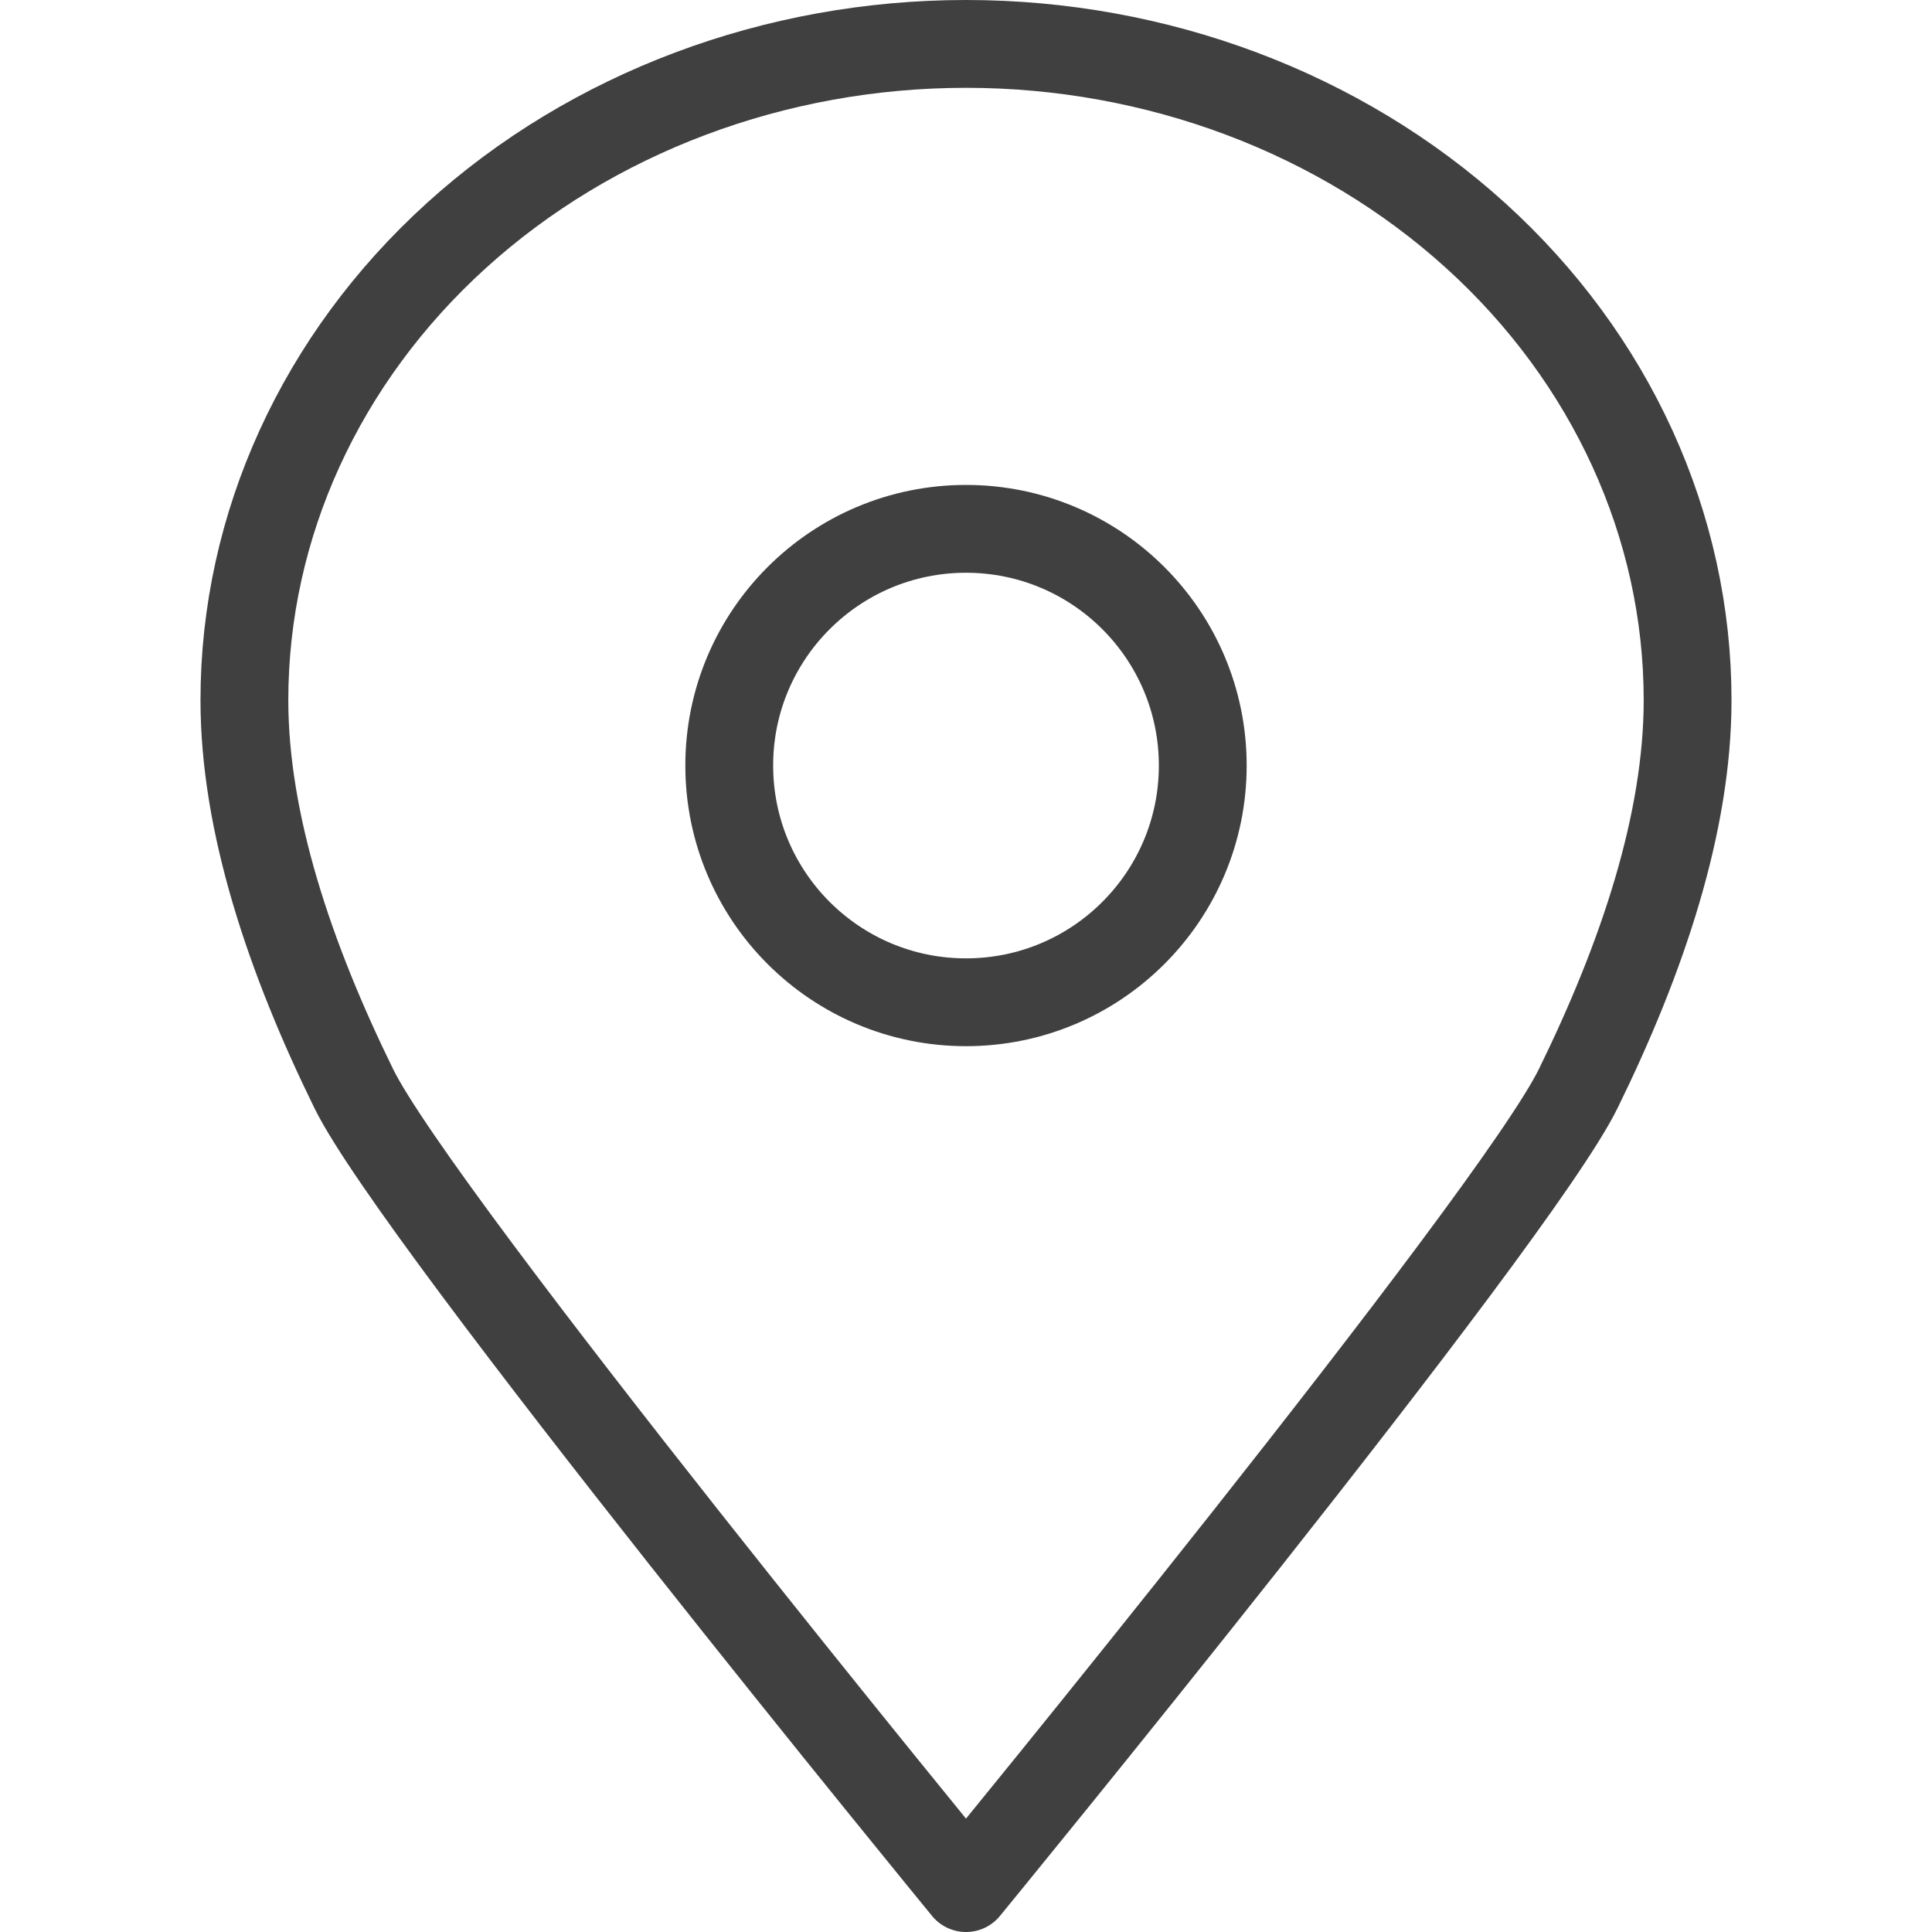
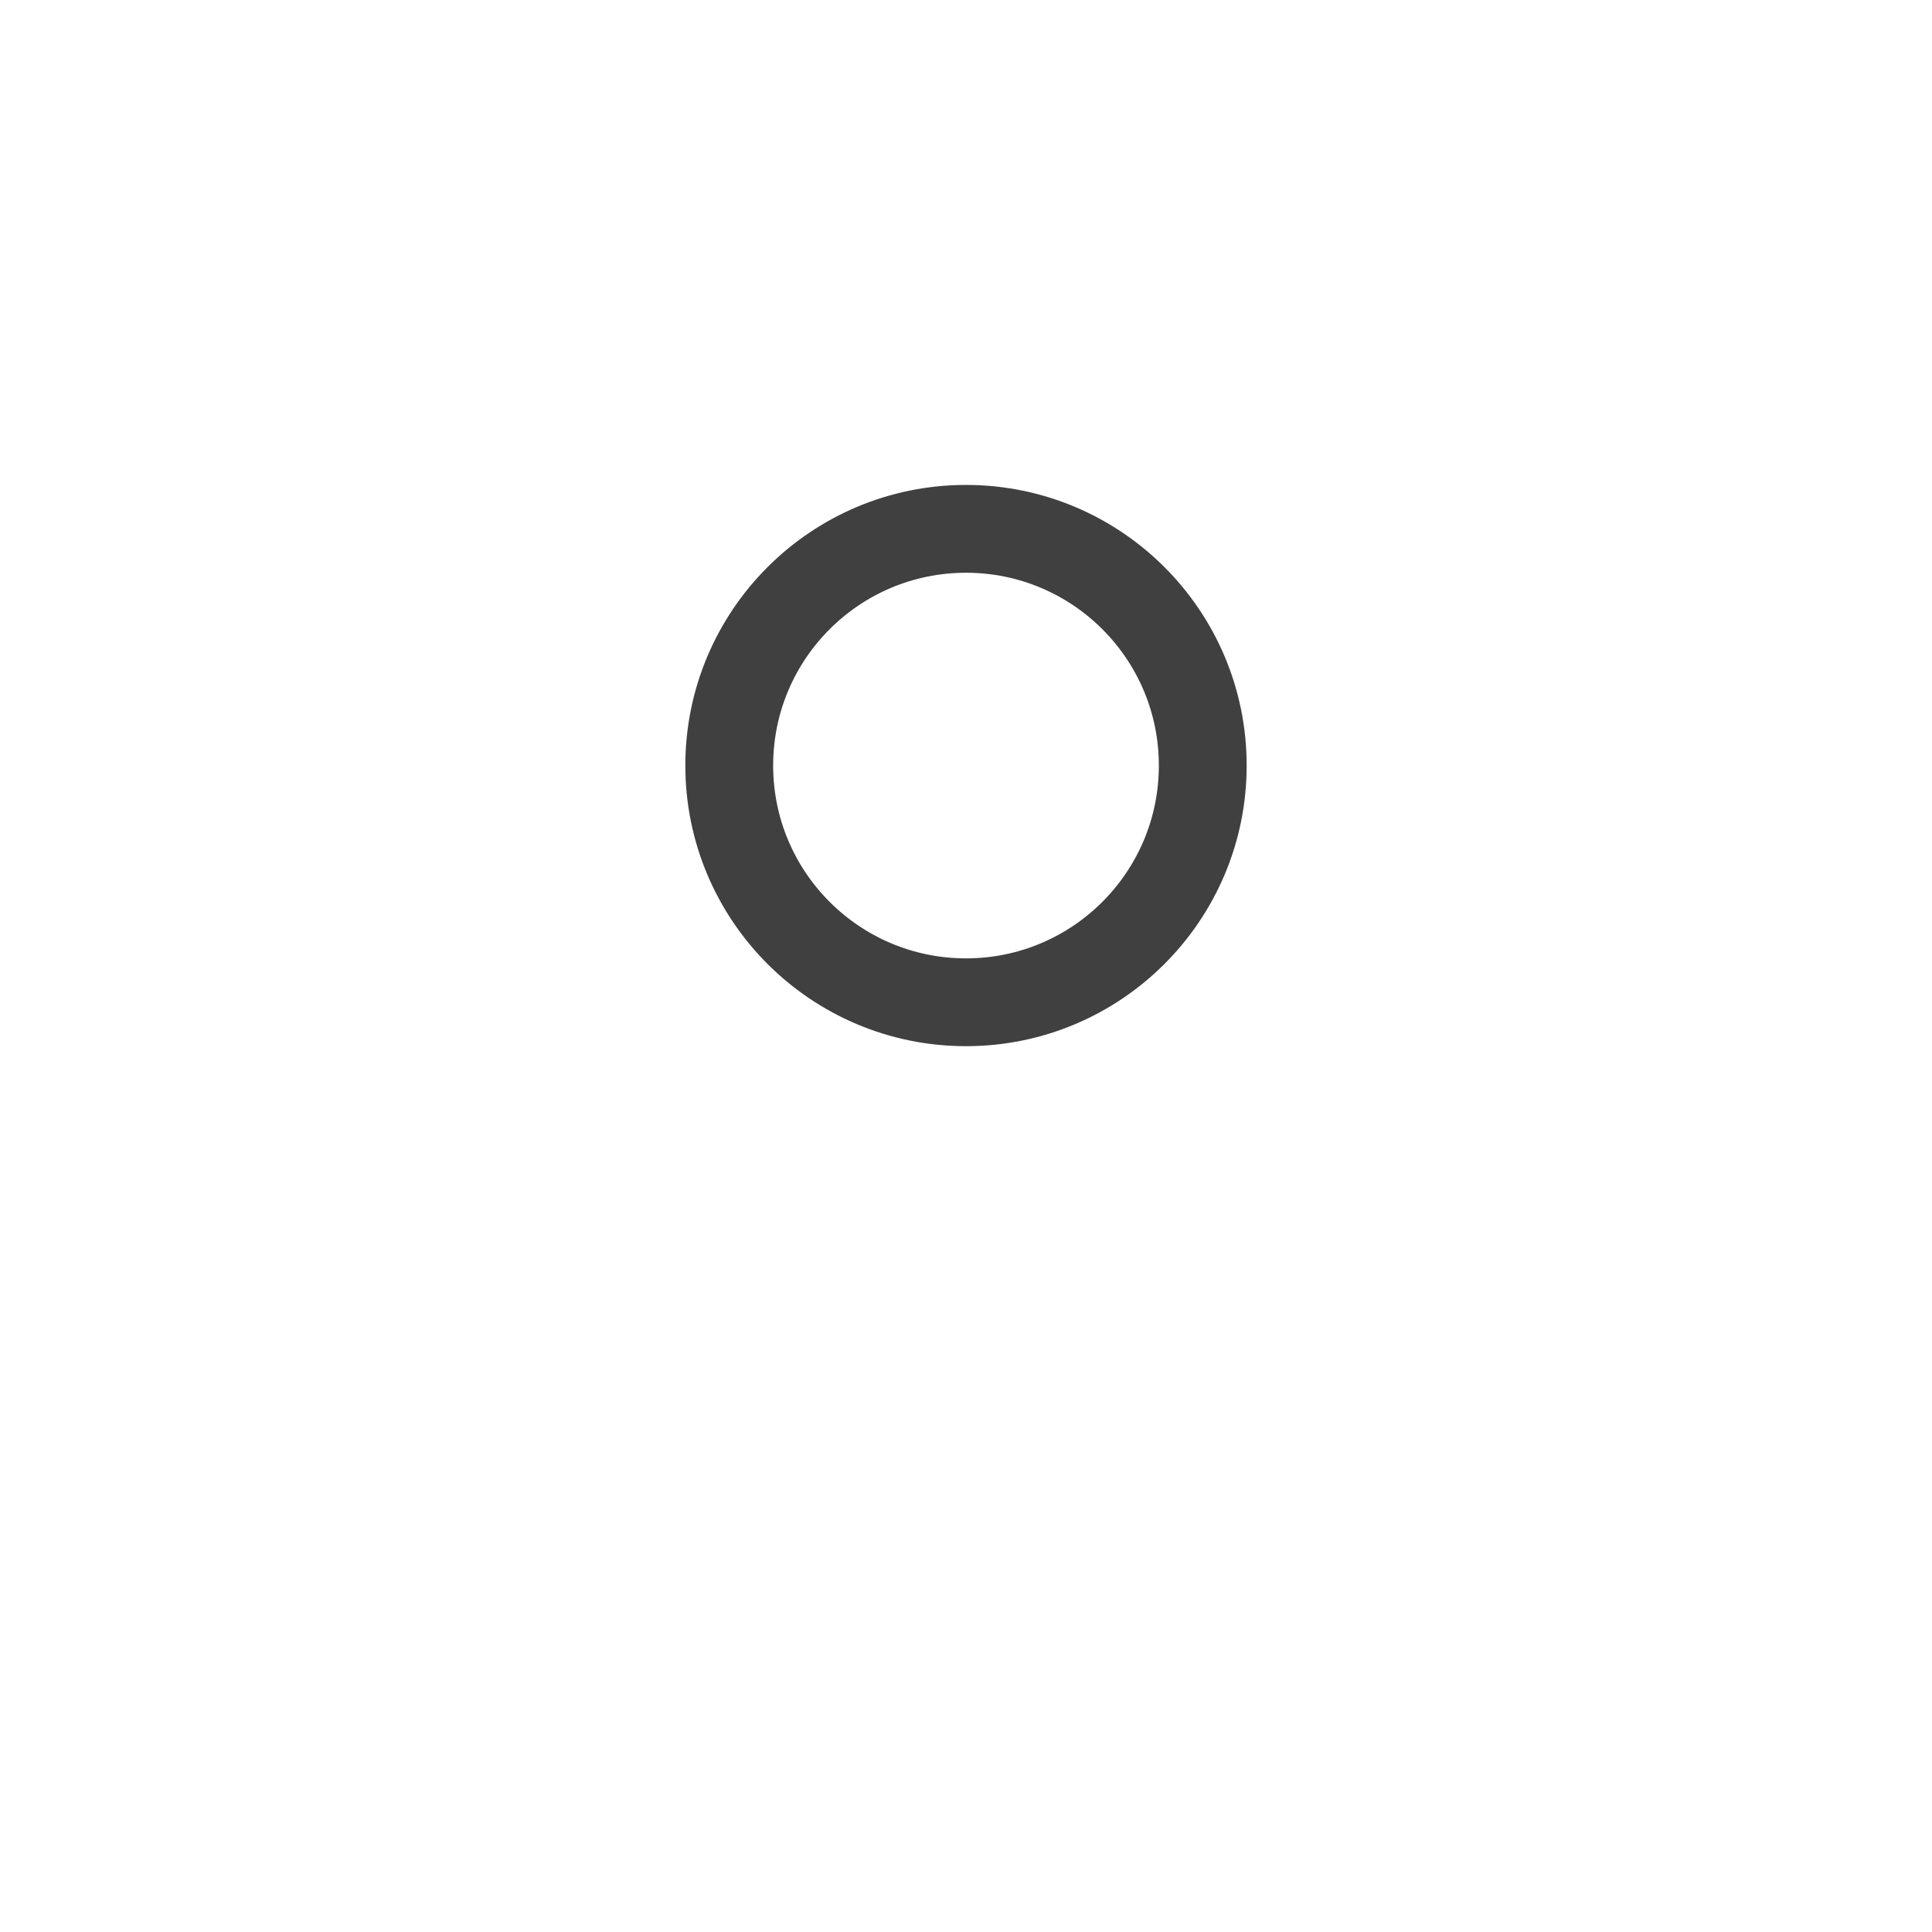
<svg xmlns="http://www.w3.org/2000/svg" width="22" height="22" viewBox="0 0 22 22" fill="none">
-   <path d="M11 21.5C11 21.5 17.237 13.893 17.971 12.397C18.701 10.91 19.217 9.373 19.217 7.973C19.217 5.984 18.346 4.081 16.803 2.682C15.26 1.283 13.172 0.5 11 0.5C8.828 0.5 6.74 1.283 5.197 2.682C3.654 4.081 2.783 5.984 2.783 7.973C2.783 9.373 3.299 10.91 4.029 12.397C4.763 13.893 11 21.5 11 21.5Z" stroke="#404040" stroke-linecap="round" stroke-linejoin="round" />
  <path d="M13.696 8.717C13.696 10.206 12.489 11.413 11 11.413C9.511 11.413 8.304 10.206 8.304 8.717C8.304 7.229 9.511 6.022 11 6.022C12.489 6.022 13.696 7.229 13.696 8.717Z" stroke="#404040" />
</svg>